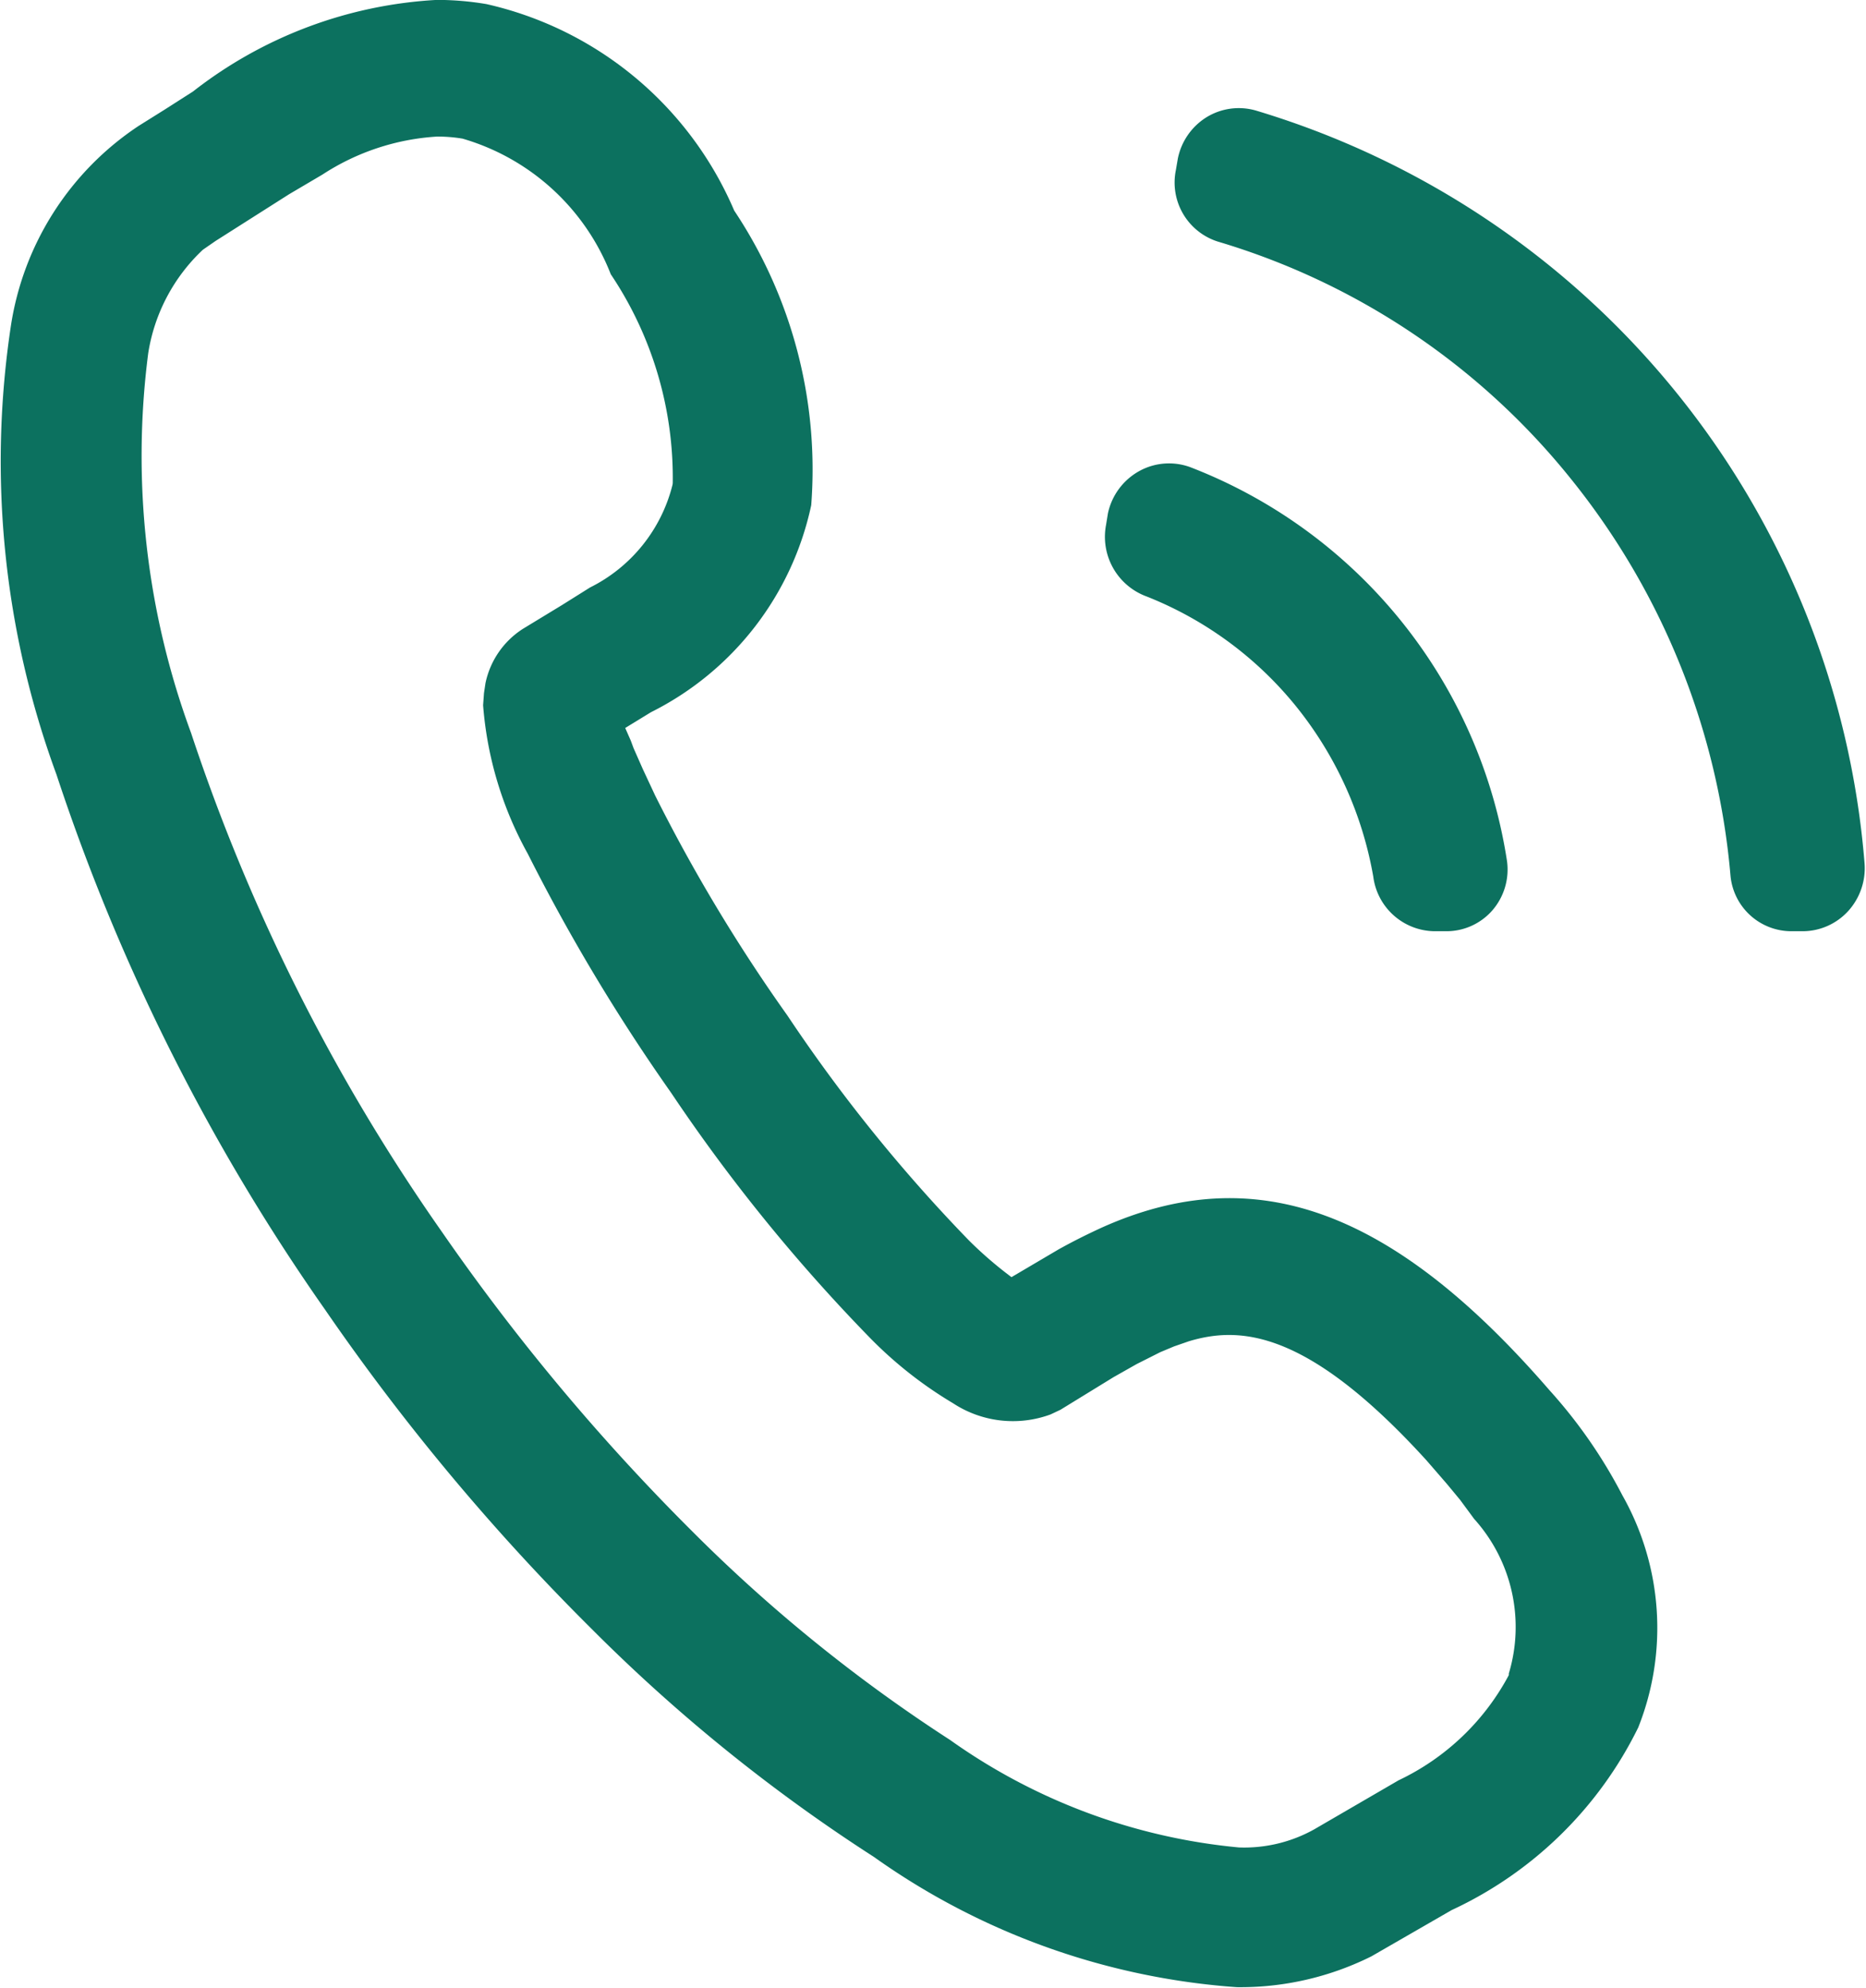
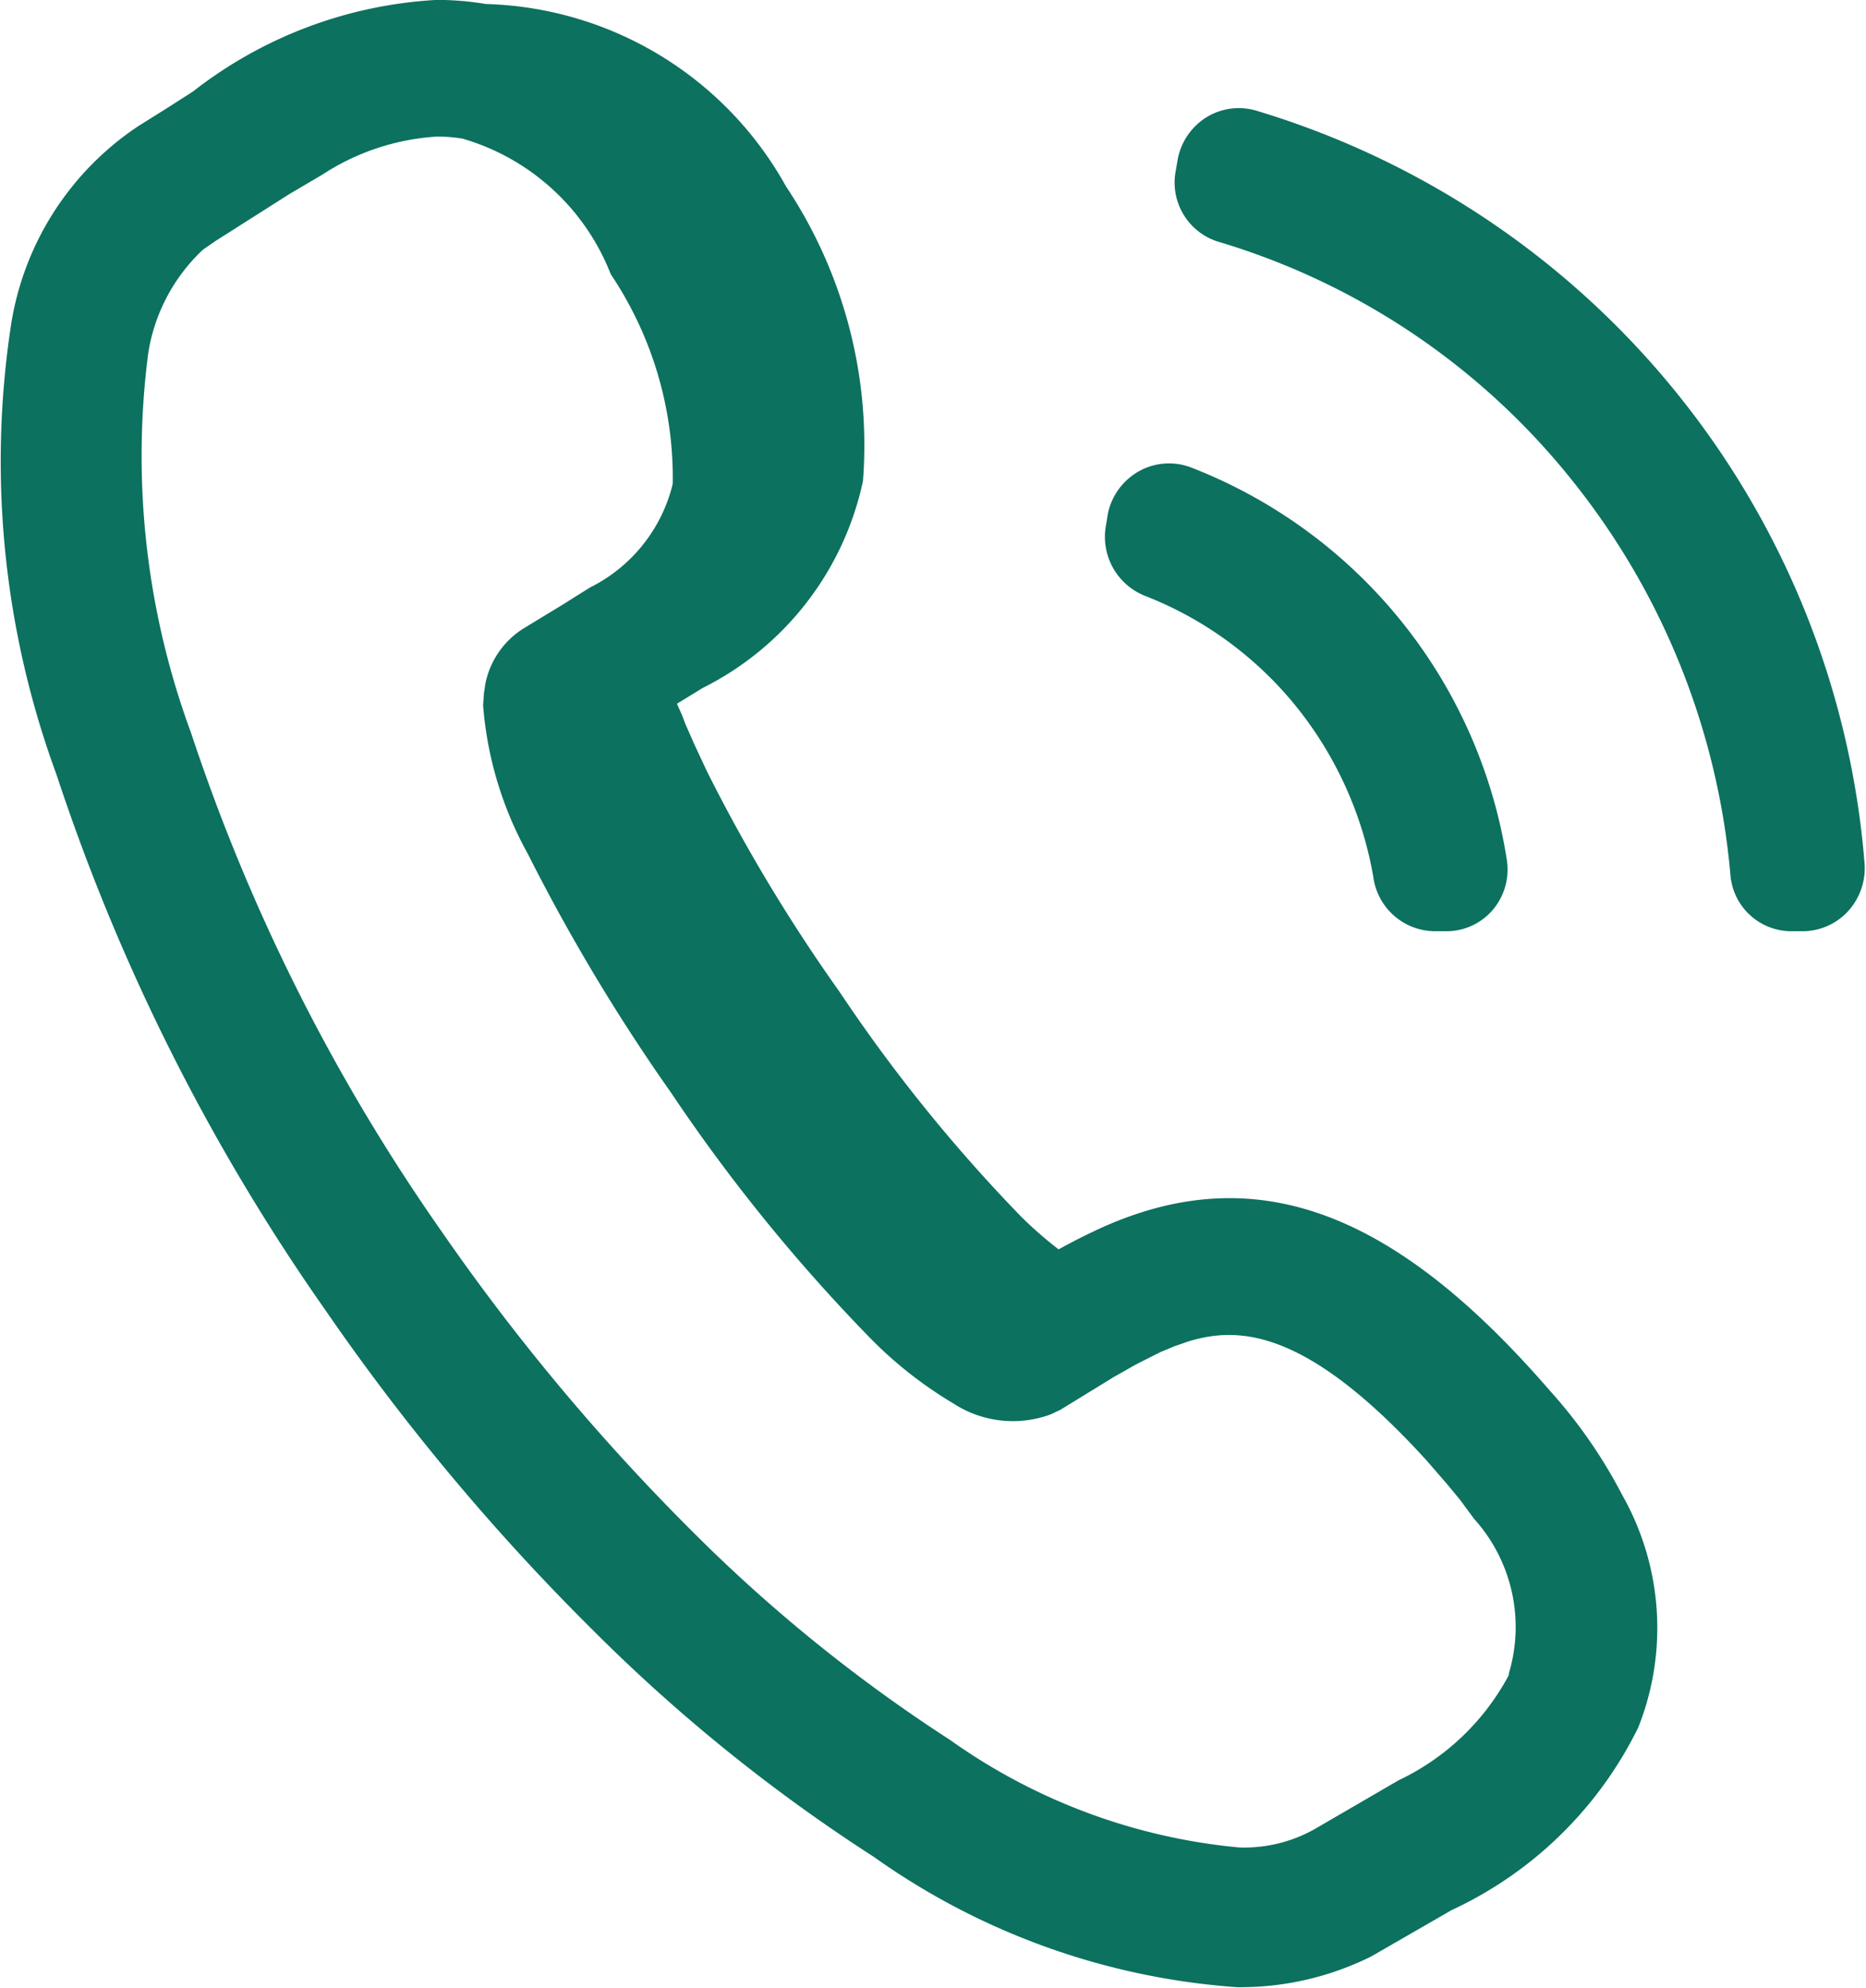
<svg xmlns="http://www.w3.org/2000/svg" width="19" height="20.25" viewBox="0 0 19 20.25">
  <defs>
    <style>
      .cls-1 {
        fill: #0c715f;
        fill-rule: evenodd;
      }
    </style>
  </defs>
-   <path id="xianfzhuimg1" class="cls-1" d="M262.531,823.229l-0.019.117a0.647,0.647,0,0,0,.414.729,3.716,3.716,0,0,1,1.522,1.12,3.806,3.806,0,0,1,.785,1.733,0.637,0.637,0,0,0,.622.556h0.121a0.62,0.62,0,0,0,.469-0.212,0.636,0.636,0,0,0,.15-0.5,5.133,5.133,0,0,0-3.207-4.007,0.627,0.627,0,0,0-.535.031A0.646,0.646,0,0,0,262.531,823.229Zm4.708-.36a7.46,7.46,0,0,1,1.631,4.047,0.623,0.623,0,0,0,.619.568h0.117a0.629,0.629,0,0,0,.464-0.207,0.65,0.65,0,0,0,.165-0.488,8.734,8.734,0,0,0-6.2-7.664,0.628,0.628,0,0,0-.5.069,0.646,0.646,0,0,0-.292.421l-0.02.117a0.631,0.631,0,0,0,.426.728A7.262,7.262,0,0,1,267.239,822.869Zm-11.04-4.828a3.031,3.031,0,0,0-.5-0.042,4.418,4.418,0,0,0-2.484.933l-0.291.186-0.262.164a2.983,2.983,0,0,0-1.3,2.029,9.247,9.247,0,0,0,.463,4.577v0a20.856,20.856,0,0,0,2.735,5.45,22.736,22.736,0,0,0,2.711,3.248,17.233,17.233,0,0,0,2.878,2.326l0,0a7.251,7.251,0,0,0,3.694,1.326,2.99,2.99,0,0,0,1.371-.314l0.817-.471a3.985,3.985,0,0,0,1.9-1.86,2.745,2.745,0,0,0-.162-2.365v0a5.082,5.082,0,0,0-.745-1.073c-1.594-1.841-3-2.351-4.555-1.653-0.159.073-.3,0.144-0.44,0.222l-0.48.283-0.047-.036a4.007,4.007,0,0,1-.386-0.338,16.16,16.16,0,0,1-1.848-2.29,17.017,17.017,0,0,1-1.347-2.241l-0.126-.27-0.094-.213-0.029-.078-0.056-.127,0.263-.161a3.073,3.073,0,0,0,1.631-2.108,4.753,4.753,0,0,0-.784-3A3.607,3.607,0,0,0,256.2,818.041Zm1.9,4.883,0,0.008a1.6,1.6,0,0,1-.841,1.051l-0.287.18-0.393.239a0.865,0.865,0,0,0-.385.557l-0.015.1-0.009.123a3.7,3.7,0,0,0,.455,1.513l0,0a19.345,19.345,0,0,0,1.46,2.435,17.627,17.627,0,0,0,2.029,2.5,4.163,4.163,0,0,0,.841.661l0,0a1.11,1.11,0,0,0,.993.114l0.1-.047,0.542-.333,0.235-.133,0.24-.121,0.141-.059,0.15-.052c0.513-.154,1.2-0.128,2.42,1.213l0.207,0.239,0.135,0.163,0.143,0.194a1.644,1.644,0,0,1,.353,1.575l0,0.009,0,0.007a2.469,2.469,0,0,1-1.122,1.071l-0.86.5a1.463,1.463,0,0,1-.766.184,6.038,6.038,0,0,1-2.94-1.094,15.931,15.931,0,0,1-2.632-2.131,21.863,21.863,0,0,1-2.546-3.048,19.534,19.534,0,0,1-2.551-5.076,8.155,8.155,0,0,1-.437-3.867,1.835,1.835,0,0,1,.555-1.054l0.011-.008,0.12-.083,0.749-.476,0.339-.2a2.4,2.4,0,0,1,1.166-.387h0a1.539,1.539,0,0,1,.261.021,2.314,2.314,0,0,1,1.509,1.381A3.721,3.721,0,0,1,258.1,822.924Z" transform="translate(-251.25 -818)" />
+   <path id="xianfzhuimg1" class="cls-1" d="M262.531,823.229l-0.019.117a0.647,0.647,0,0,0,.414.729,3.716,3.716,0,0,1,1.522,1.12,3.806,3.806,0,0,1,.785,1.733,0.637,0.637,0,0,0,.622.556h0.121a0.62,0.62,0,0,0,.469-0.212,0.636,0.636,0,0,0,.15-0.5,5.133,5.133,0,0,0-3.207-4.007,0.627,0.627,0,0,0-.535.031A0.646,0.646,0,0,0,262.531,823.229Zm4.708-.36a7.46,7.46,0,0,1,1.631,4.047,0.623,0.623,0,0,0,.619.568h0.117a0.629,0.629,0,0,0,.464-0.207,0.65,0.65,0,0,0,.165-0.488,8.734,8.734,0,0,0-6.2-7.664,0.628,0.628,0,0,0-.5.069,0.646,0.646,0,0,0-.292.421l-0.02.117a0.631,0.631,0,0,0,.426.728A7.262,7.262,0,0,1,267.239,822.869Zm-11.04-4.828a3.031,3.031,0,0,0-.5-0.042,4.418,4.418,0,0,0-2.484.933l-0.291.186-0.262.164a2.983,2.983,0,0,0-1.3,2.029,9.247,9.247,0,0,0,.463,4.577v0a20.856,20.856,0,0,0,2.735,5.45,22.736,22.736,0,0,0,2.711,3.248,17.233,17.233,0,0,0,2.878,2.326l0,0a7.251,7.251,0,0,0,3.694,1.326,2.99,2.99,0,0,0,1.371-.314l0.817-.471a3.985,3.985,0,0,0,1.9-1.86,2.745,2.745,0,0,0-.162-2.365v0a5.082,5.082,0,0,0-.745-1.073c-1.594-1.841-3-2.351-4.555-1.653-0.159.073-.3,0.144-0.44,0.222a4.007,4.007,0,0,1-.386-0.338,16.16,16.16,0,0,1-1.848-2.29,17.017,17.017,0,0,1-1.347-2.241l-0.126-.27-0.094-.213-0.029-.078-0.056-.127,0.263-.161a3.073,3.073,0,0,0,1.631-2.108,4.753,4.753,0,0,0-.784-3A3.607,3.607,0,0,0,256.2,818.041Zm1.9,4.883,0,0.008a1.6,1.6,0,0,1-.841,1.051l-0.287.18-0.393.239a0.865,0.865,0,0,0-.385.557l-0.015.1-0.009.123a3.7,3.7,0,0,0,.455,1.513l0,0a19.345,19.345,0,0,0,1.46,2.435,17.627,17.627,0,0,0,2.029,2.5,4.163,4.163,0,0,0,.841.661l0,0a1.11,1.11,0,0,0,.993.114l0.1-.047,0.542-.333,0.235-.133,0.24-.121,0.141-.059,0.15-.052c0.513-.154,1.2-0.128,2.42,1.213l0.207,0.239,0.135,0.163,0.143,0.194a1.644,1.644,0,0,1,.353,1.575l0,0.009,0,0.007a2.469,2.469,0,0,1-1.122,1.071l-0.86.5a1.463,1.463,0,0,1-.766.184,6.038,6.038,0,0,1-2.94-1.094,15.931,15.931,0,0,1-2.632-2.131,21.863,21.863,0,0,1-2.546-3.048,19.534,19.534,0,0,1-2.551-5.076,8.155,8.155,0,0,1-.437-3.867,1.835,1.835,0,0,1,.555-1.054l0.011-.008,0.12-.083,0.749-.476,0.339-.2a2.4,2.4,0,0,1,1.166-.387h0a1.539,1.539,0,0,1,.261.021,2.314,2.314,0,0,1,1.509,1.381A3.721,3.721,0,0,1,258.1,822.924Z" transform="translate(-251.25 -818)" />
</svg>